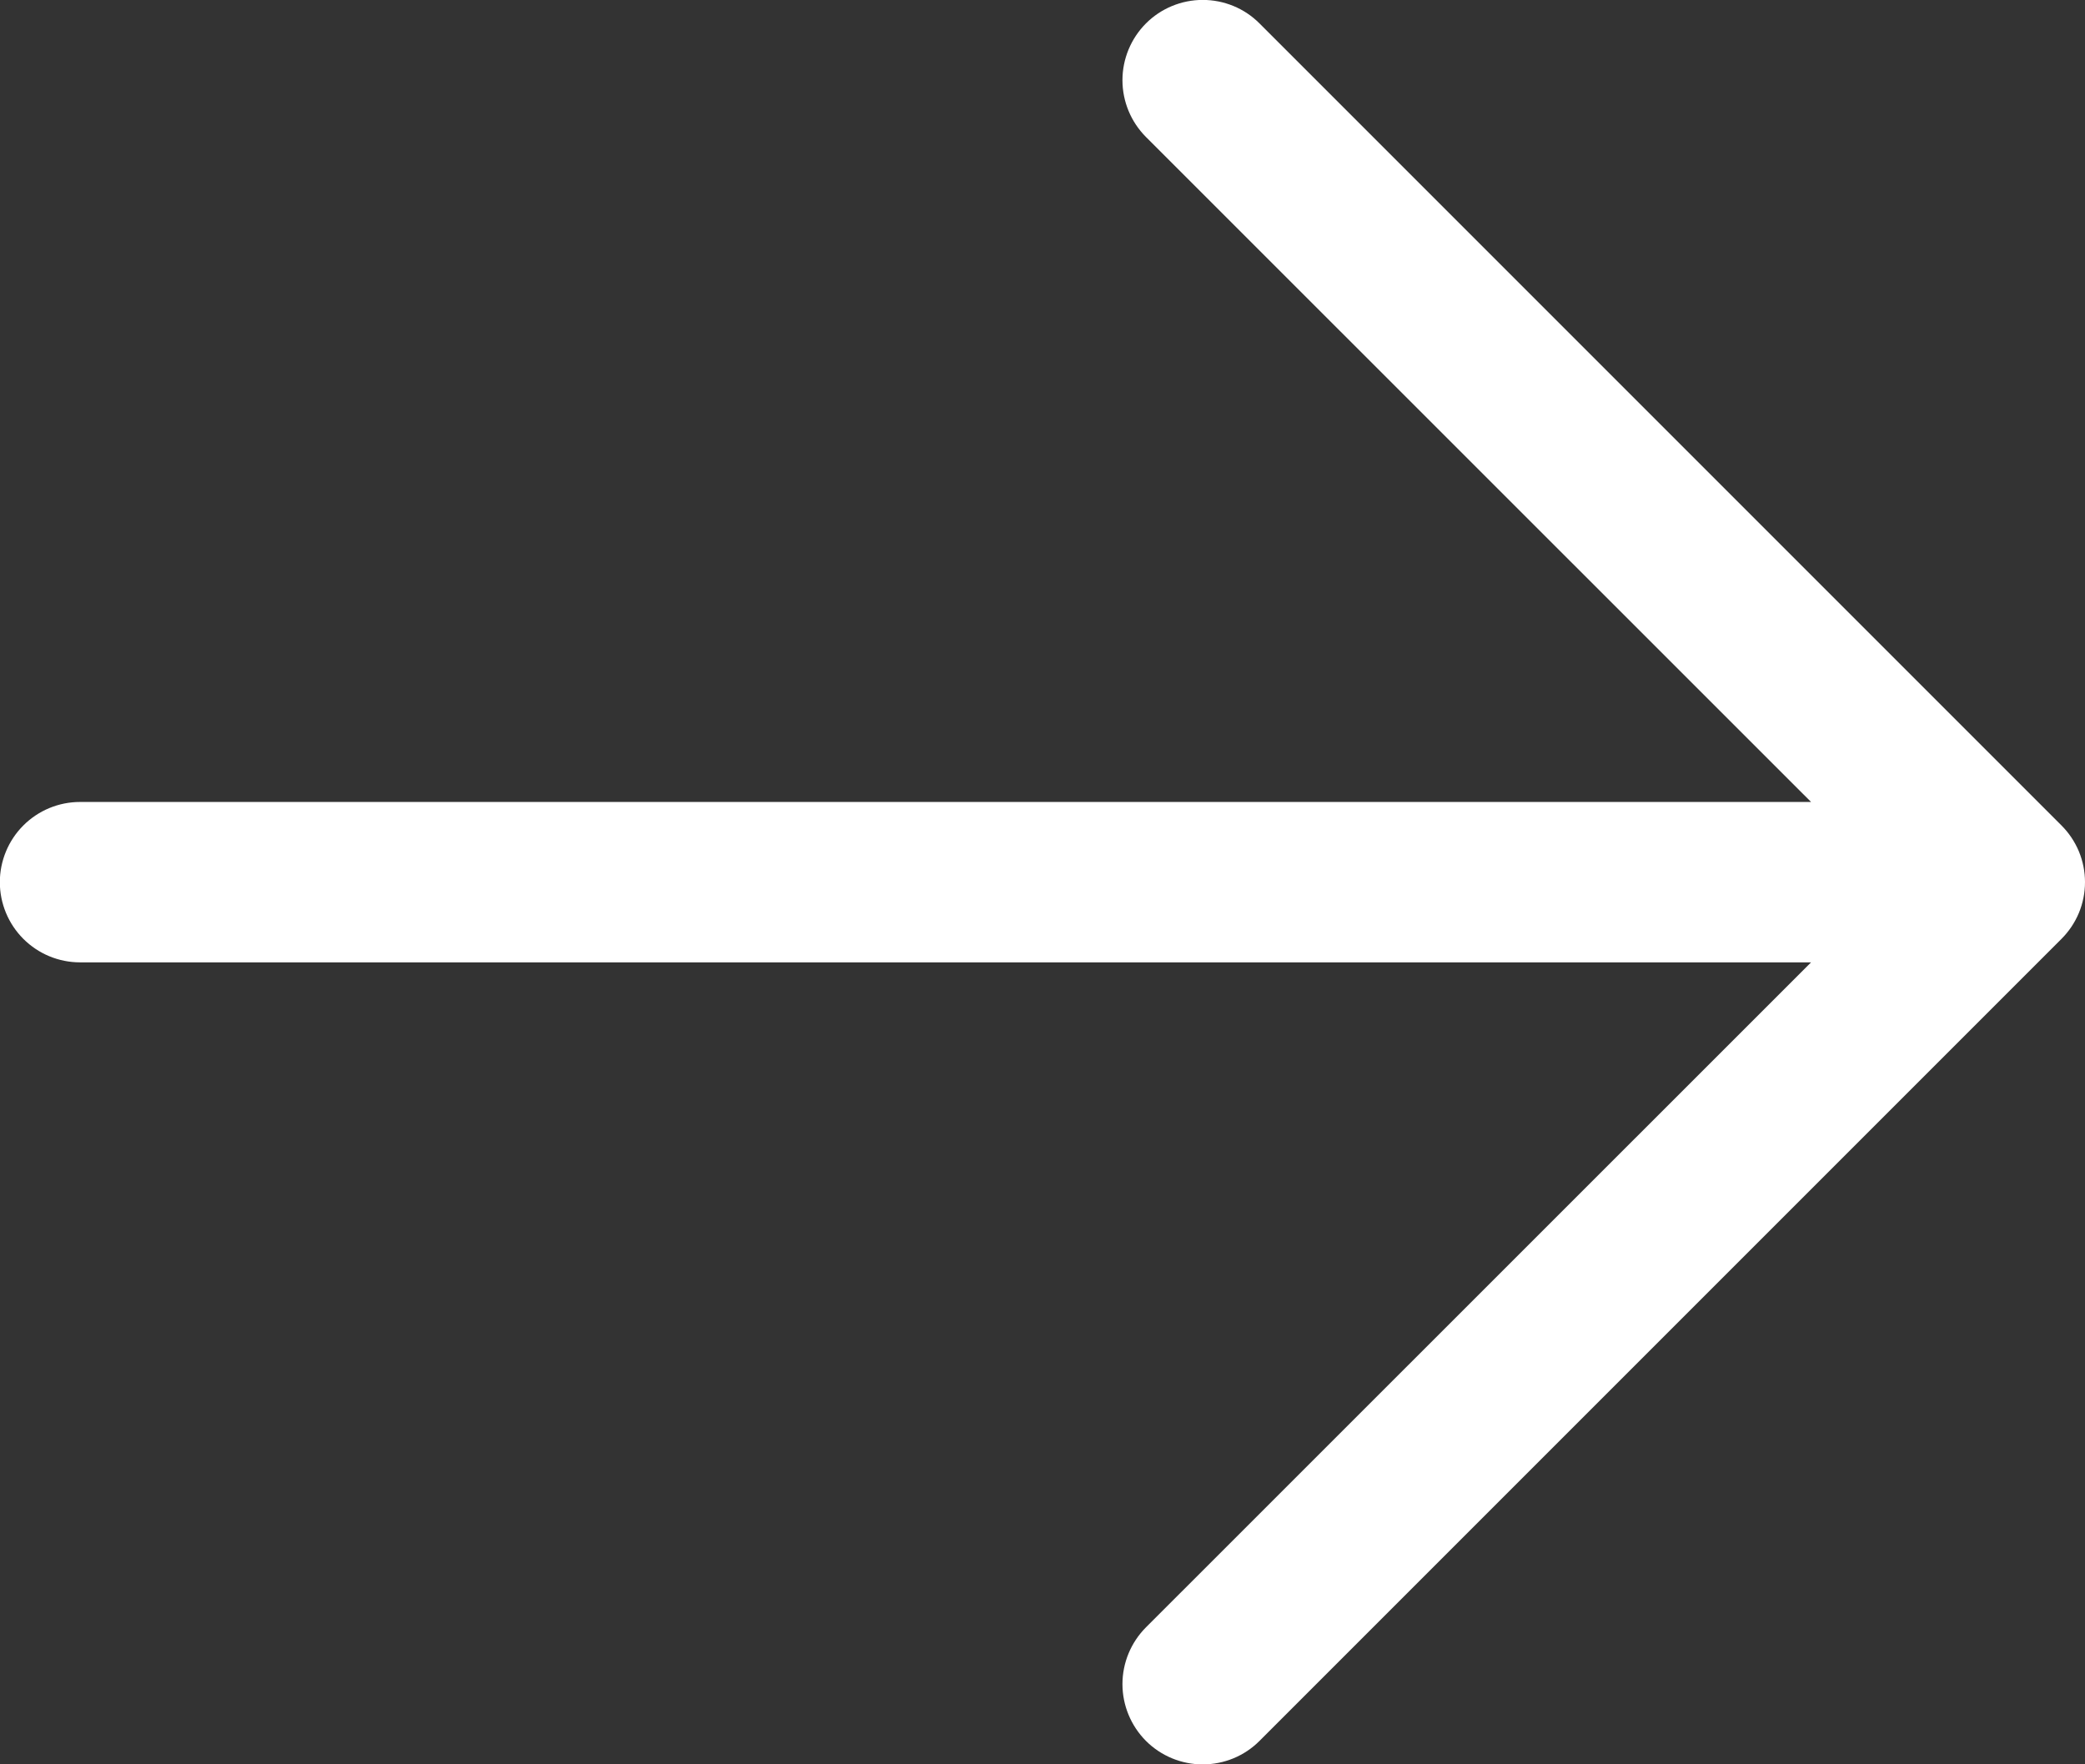
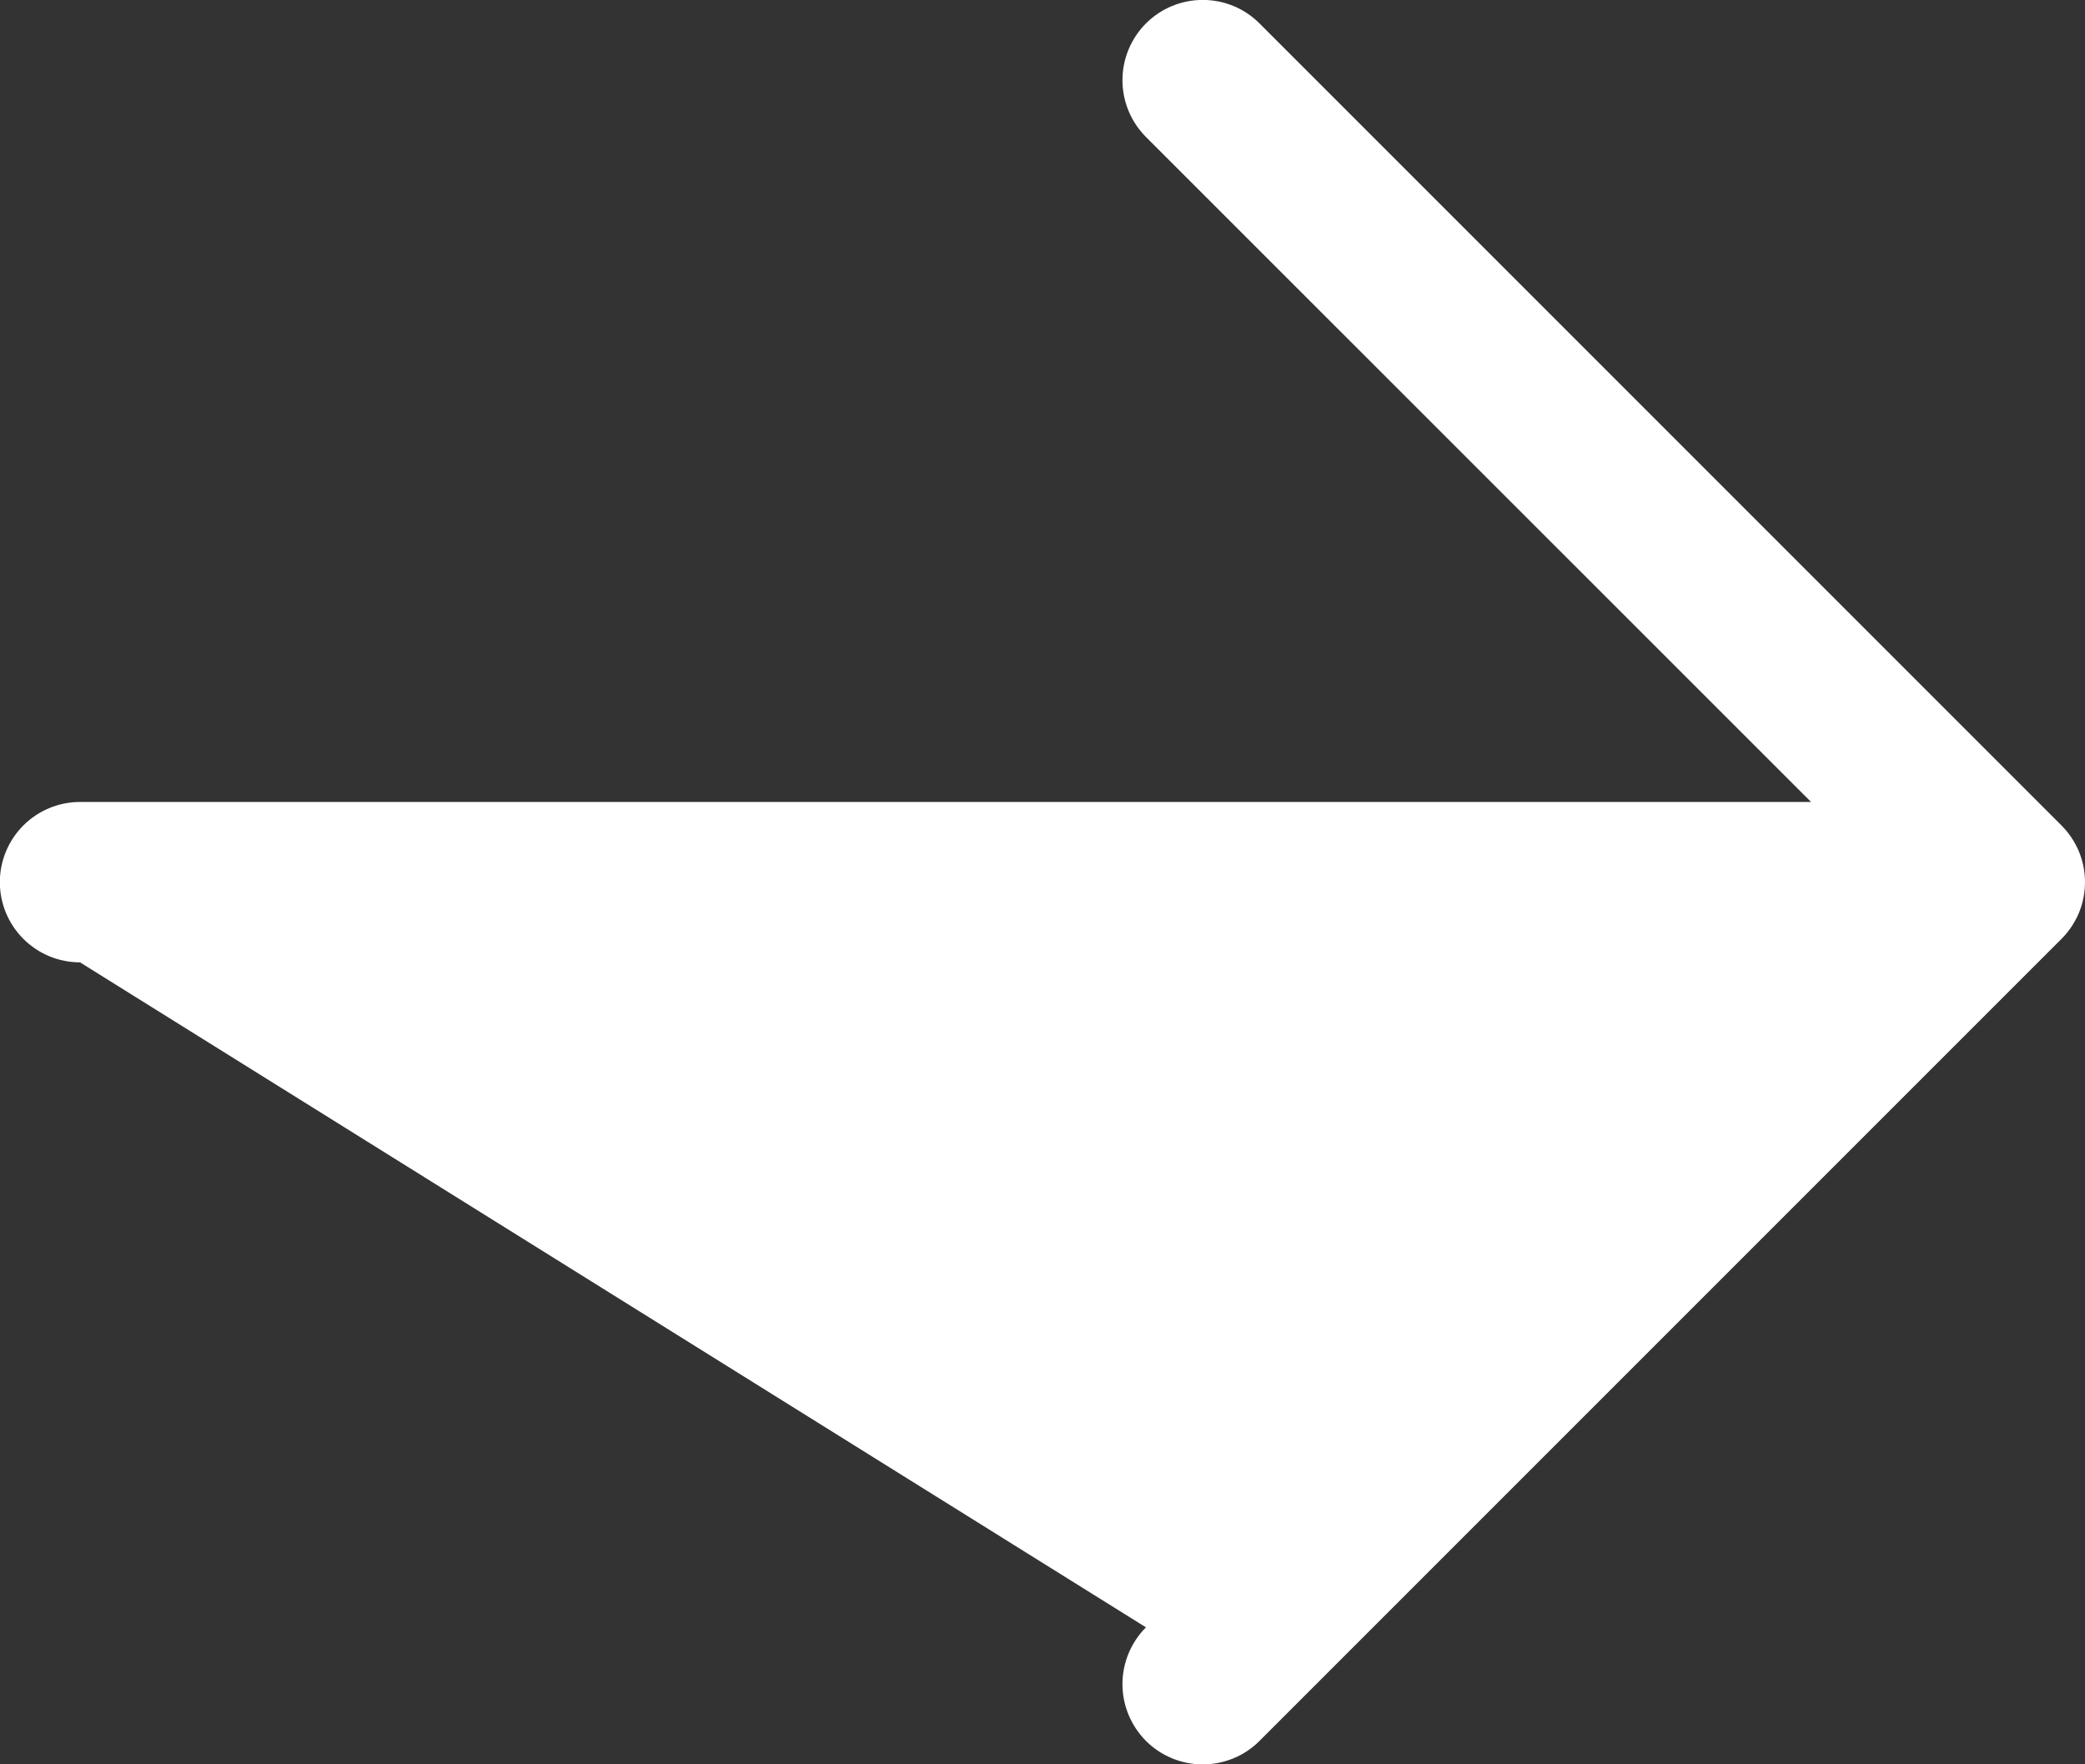
<svg xmlns="http://www.w3.org/2000/svg" width="26" height="22" viewBox="0 0 26 22" fill="none">
  <rect x="0" y="0" width="26" height="22" fill="#333333" stroke="none" />
-   <path d="M25.706 11.708L15.706 21.708C15.519 21.896 15.264 22.001 14.998 22.001C14.733 22.001 14.478 21.896 14.29 21.708C14.103 21.52 13.997 21.265 13.997 21C13.997 20.734 14.103 20.48 14.29 20.292L22.584 12L0.998 12C0.733 12 0.479 11.895 0.291 11.707C0.104 11.52 -0.002 11.265 -0.002 11C-0.002 10.735 0.104 10.48 0.291 10.293C0.479 10.105 0.733 10 0.998 10L22.584 10L14.29 1.708C14.103 1.52 13.997 1.266 13.997 1C13.997 0.734 14.103 0.48 14.29 0.292C14.478 0.104 14.733 -0.001 14.998 -0.001C15.264 -0.001 15.519 0.104 15.706 0.292L25.706 10.292C25.799 10.385 25.873 10.495 25.924 10.617C25.974 10.738 26 10.868 26 11C26 11.132 25.974 11.262 25.924 11.383C25.873 11.505 25.799 11.615 25.706 11.708Z" fill="white" />
+   <path d="M25.706 11.708L15.706 21.708C15.519 21.896 15.264 22.001 14.998 22.001C14.733 22.001 14.478 21.896 14.29 21.708C14.103 21.52 13.997 21.265 13.997 21C13.997 20.734 14.103 20.48 14.29 20.292L0.998 12C0.733 12 0.479 11.895 0.291 11.707C0.104 11.52 -0.002 11.265 -0.002 11C-0.002 10.735 0.104 10.48 0.291 10.293C0.479 10.105 0.733 10 0.998 10L22.584 10L14.29 1.708C14.103 1.52 13.997 1.266 13.997 1C13.997 0.734 14.103 0.48 14.29 0.292C14.478 0.104 14.733 -0.001 14.998 -0.001C15.264 -0.001 15.519 0.104 15.706 0.292L25.706 10.292C25.799 10.385 25.873 10.495 25.924 10.617C25.974 10.738 26 10.868 26 11C26 11.132 25.974 11.262 25.924 11.383C25.873 11.505 25.799 11.615 25.706 11.708Z" fill="white" />
</svg>